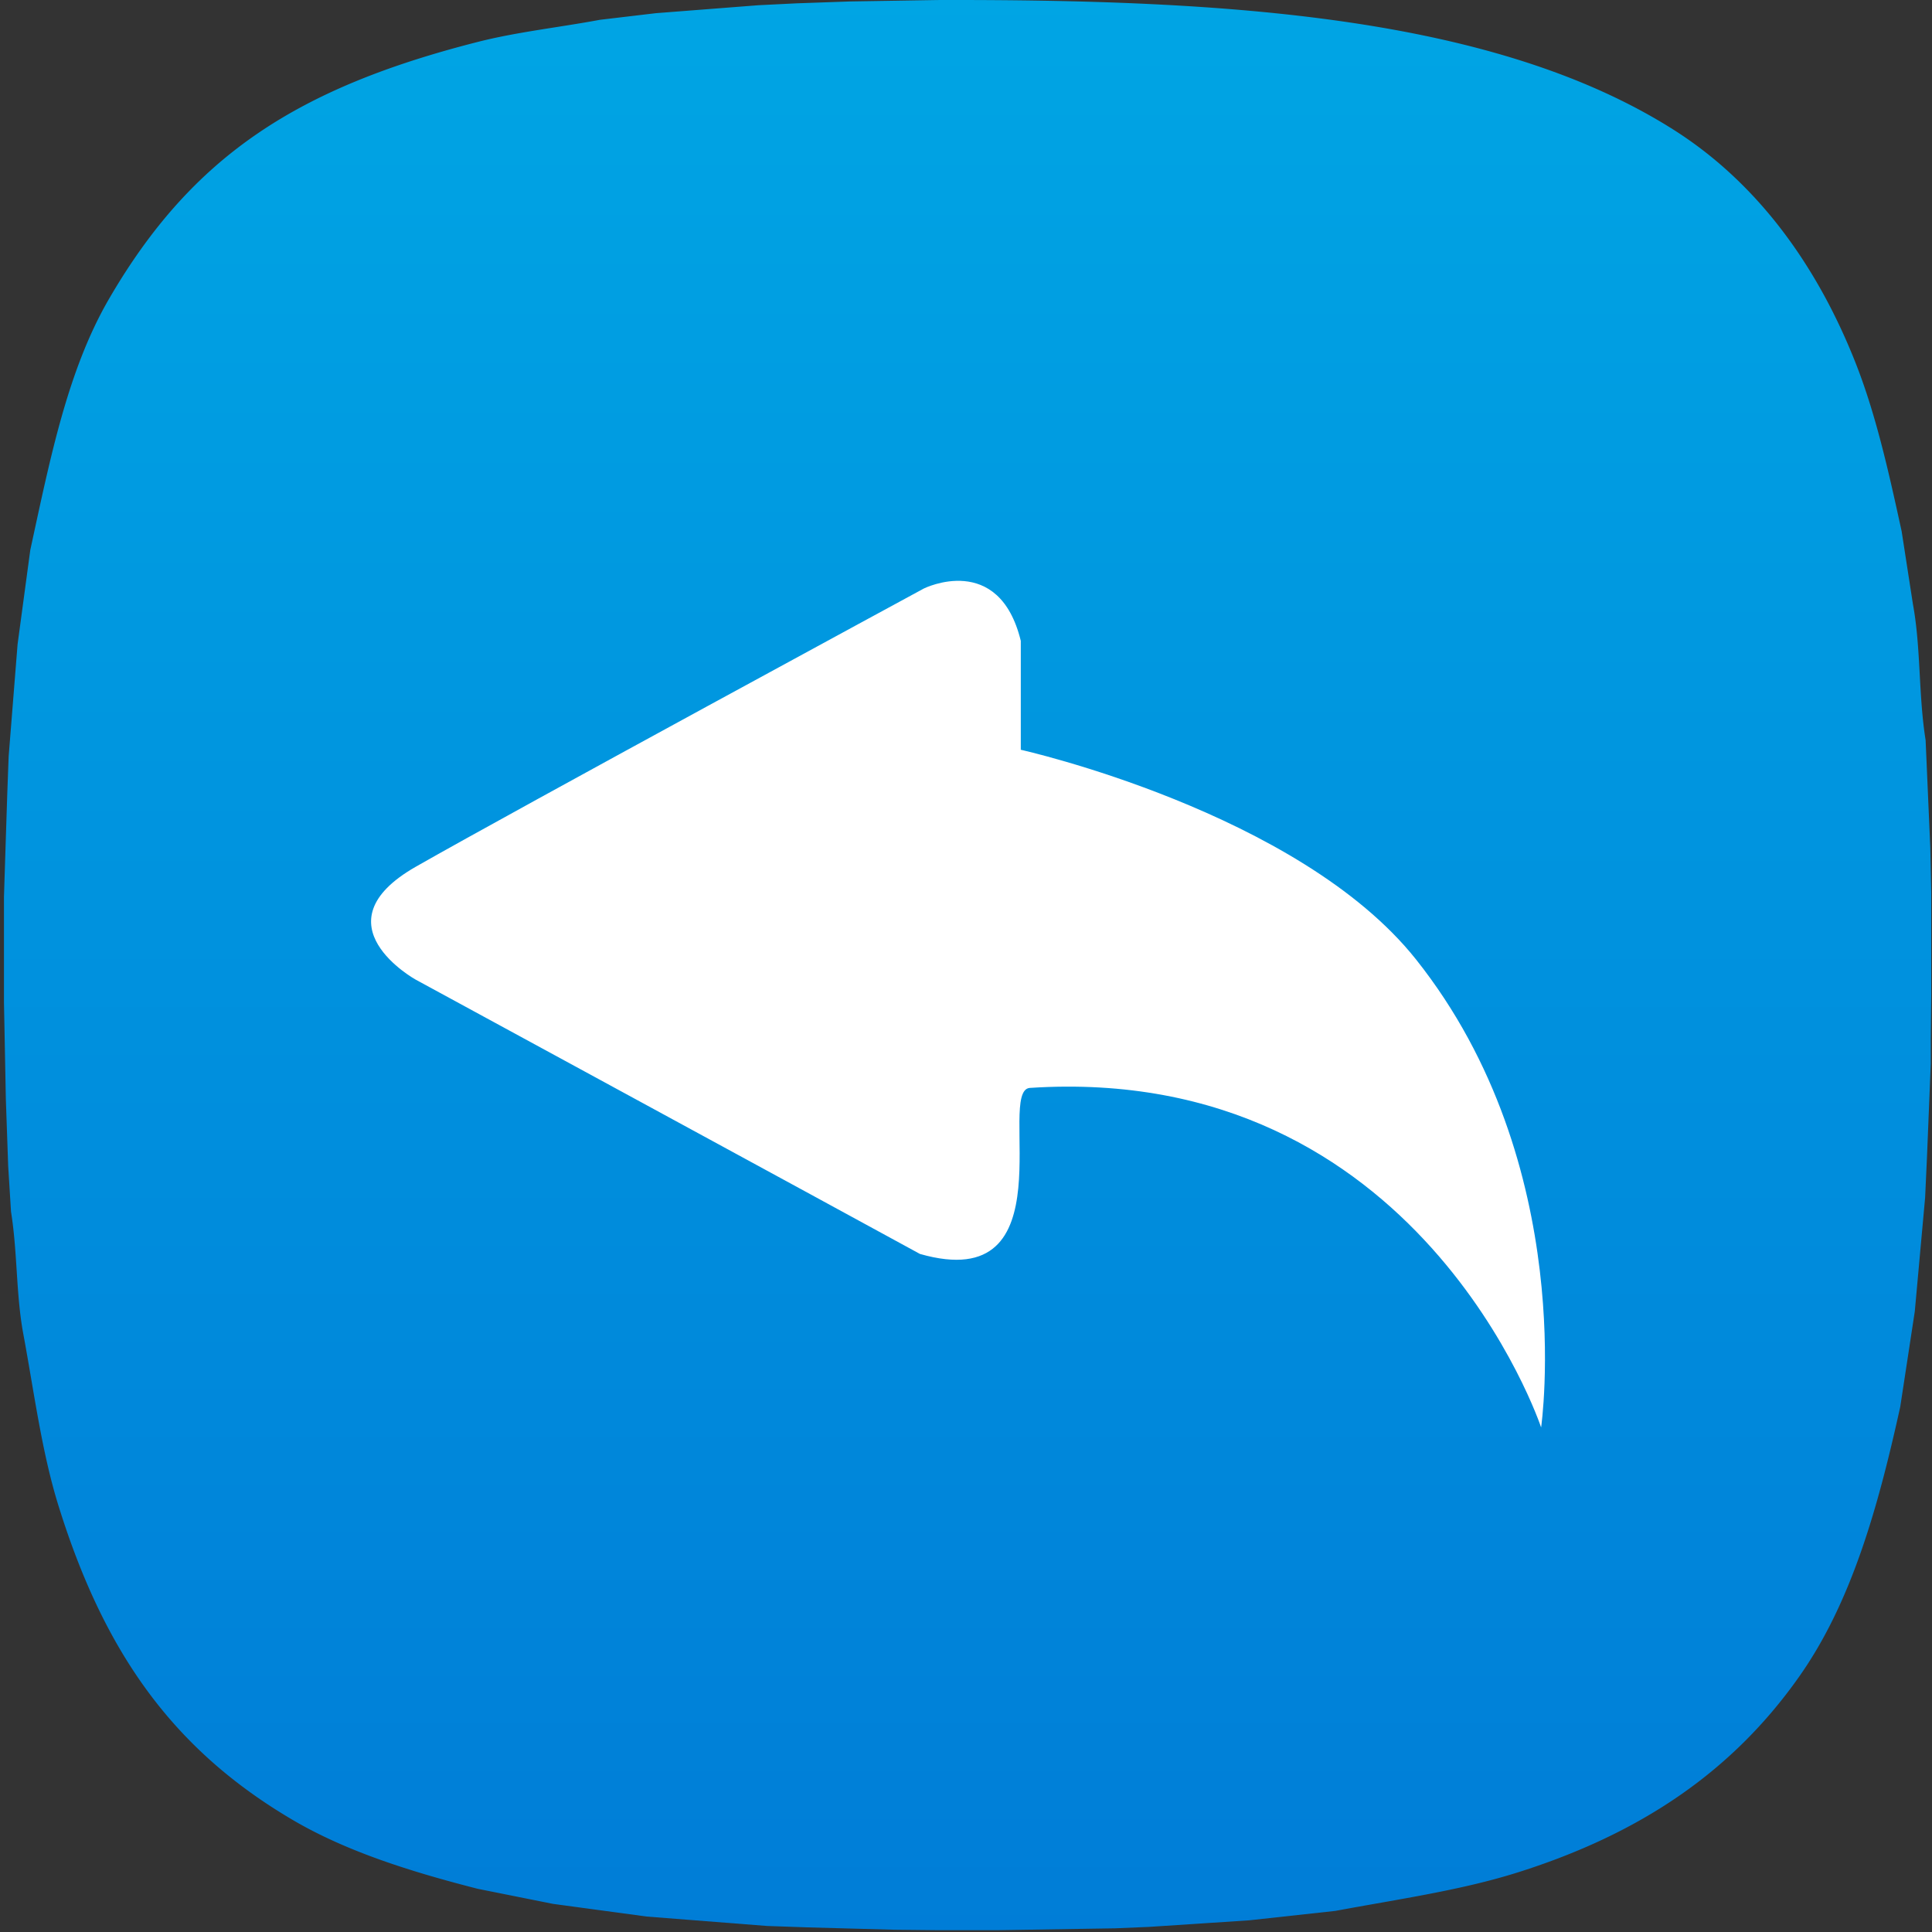
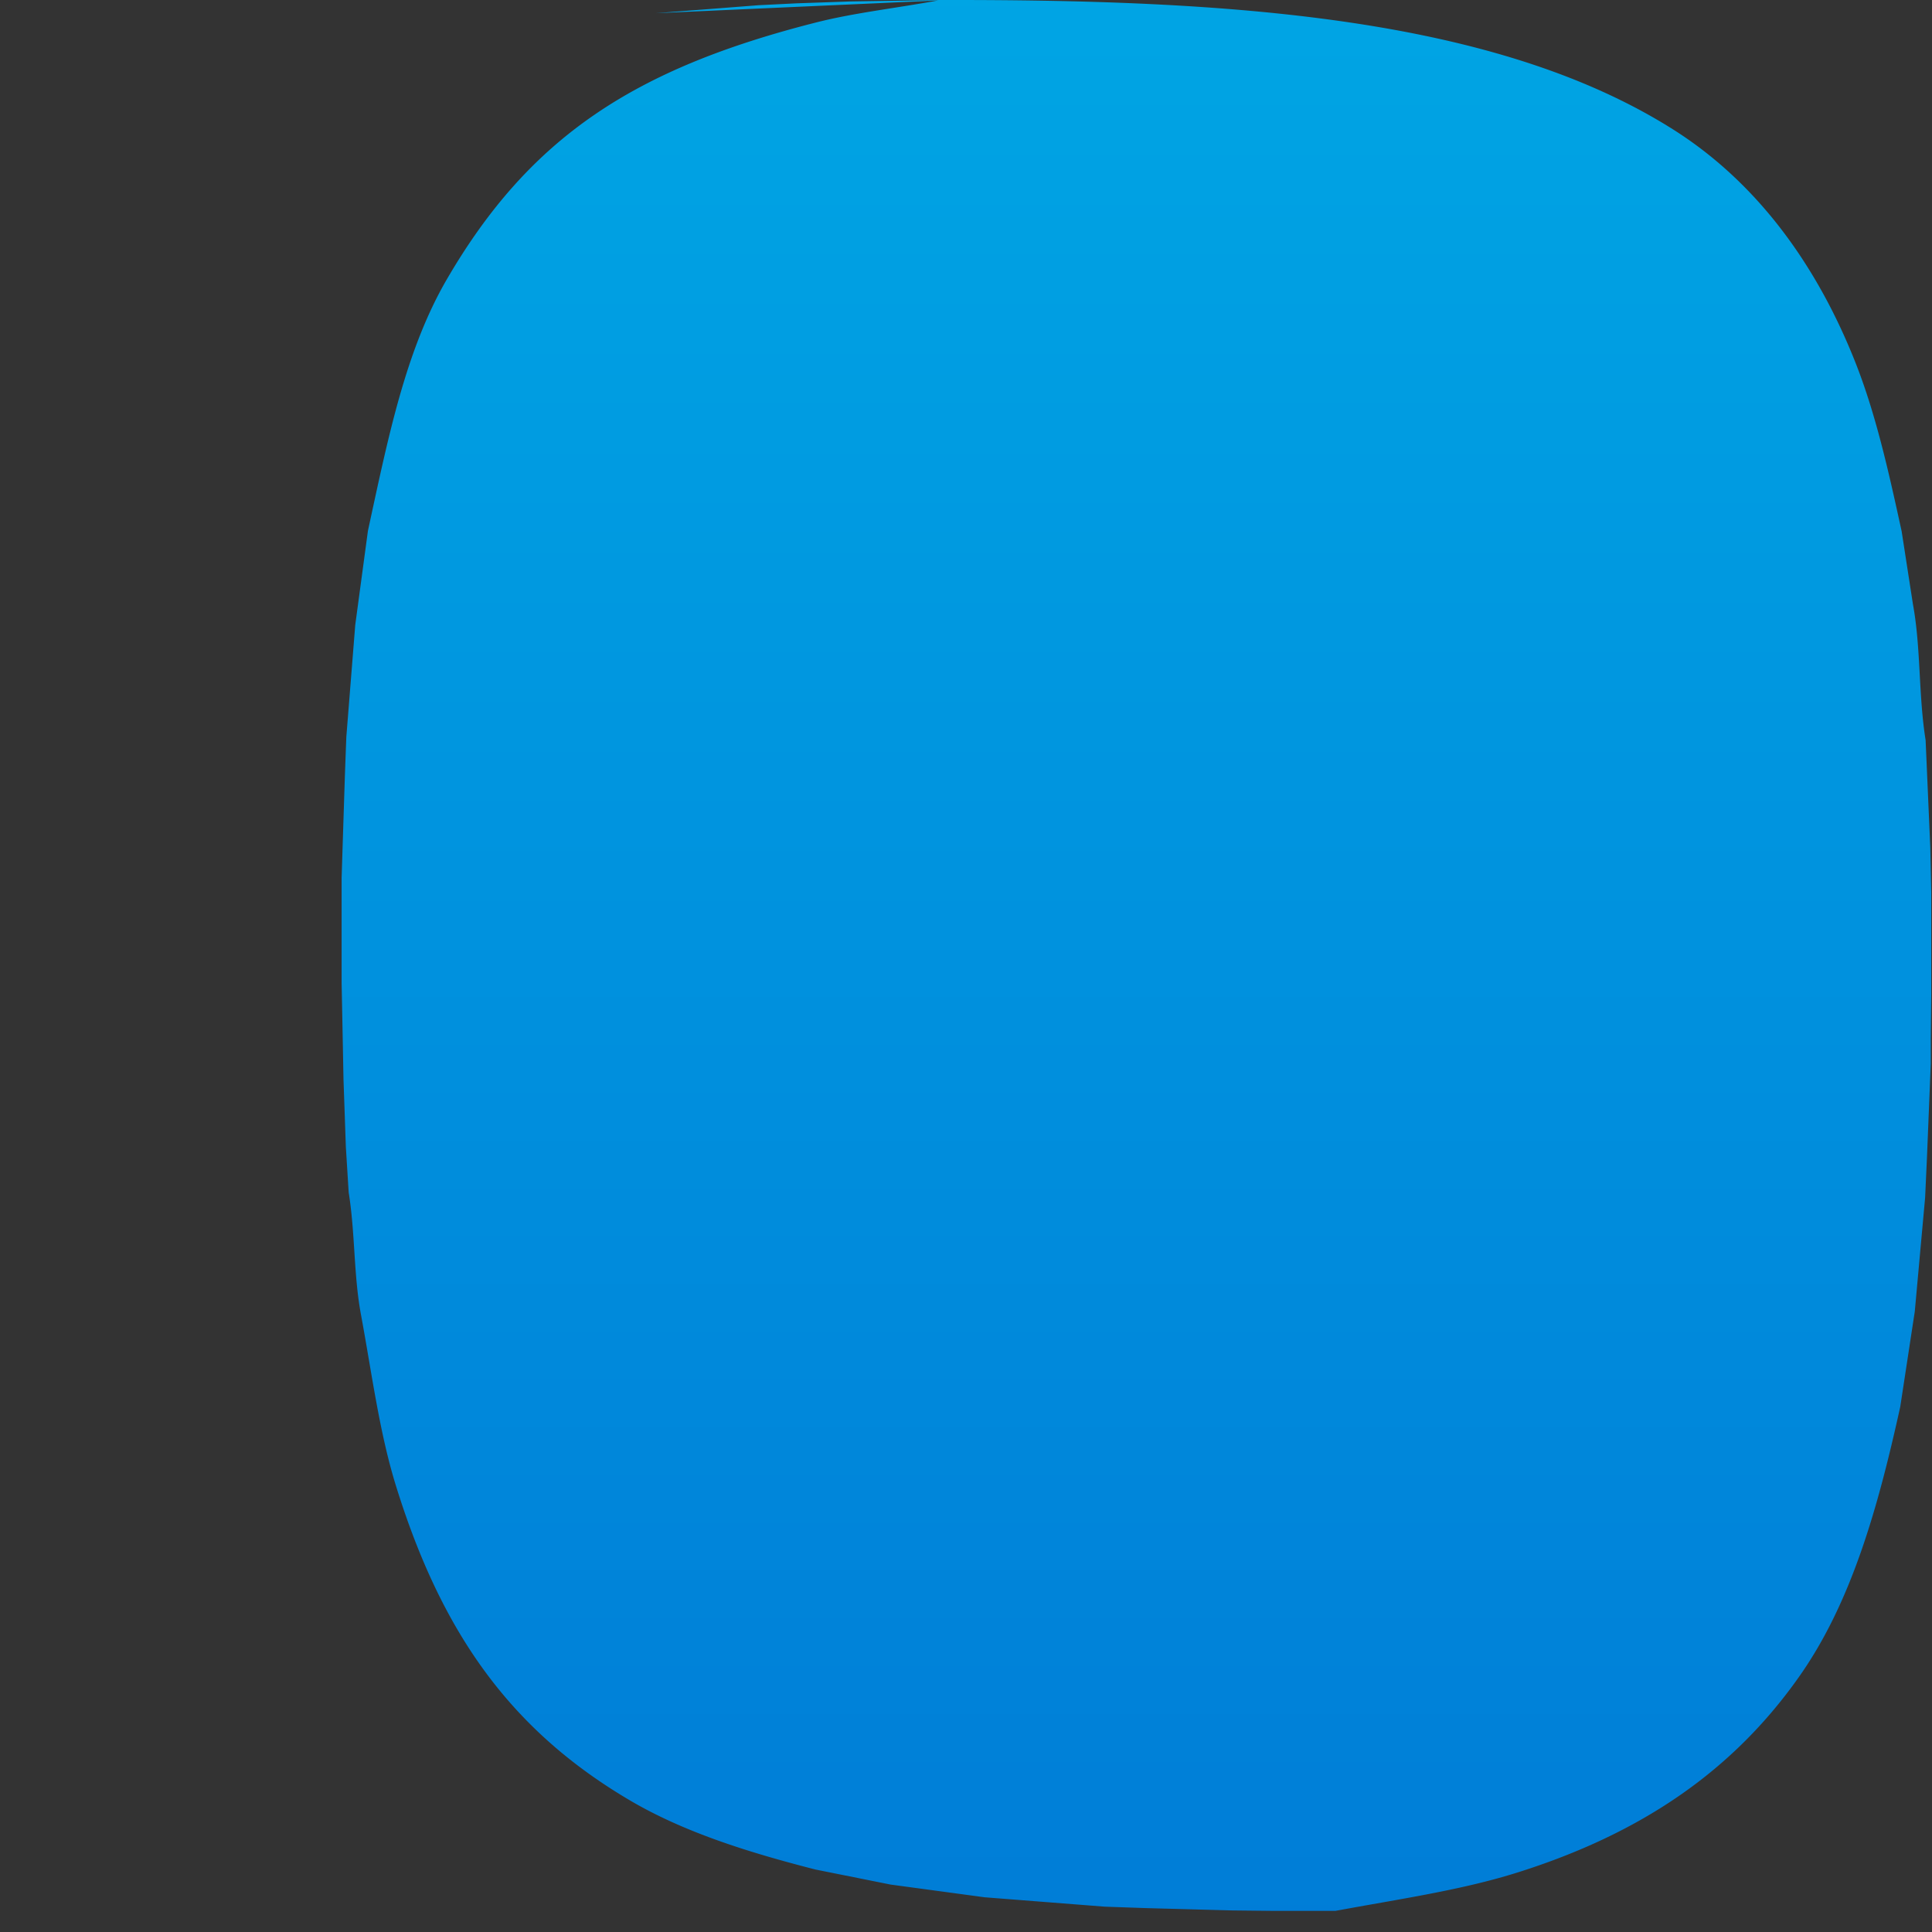
<svg xmlns="http://www.w3.org/2000/svg" width="75" height="75">
  <rect width="100%" height="100%" fill="#333333" stroke="none" />
  <defs>
    <linearGradient x1="50%" y1="100%" x2="50%" y2="0%" id="a">
      <stop stop-color="#007DD7" offset="0%" />
      <stop stop-color="#0092DE" offset="51.512%" />
      <stop stop-color="#00A5E4" offset="100%" />
    </linearGradient>
  </defs>
  <g fill="none" fill-rule="evenodd">
-     <path d="M36.396.001C47.725-.029 58.021.652 64.944 5.021c3.232 2.04 5.551 5.211 7.055 8.98.812 2.034 1.309 4.267 1.823 6.626.146.943.292 1.886.438 2.829.313 1.7.21 3.505.492 5.275l.182 4.18.036 1.716v4.016l-.018 1.679v.967a49902.788 49902.788 0 0 1-.146 3.614c-.024.529-.049 1.058-.073 1.588a30175.672 30175.672 0 0 0-.401 4.417c-.188 1.235-.376 2.47-.565 3.705-.878 3.982-1.906 7.596-3.901 10.441-2.594 3.698-6.151 6.117-10.938 7.63-2.208.697-4.593 1.033-7.091 1.497l-3.336.365-3.901.256-1.313.055-4.558.073h-2.333l-1.677-.018-3.354-.091-1.586-.055-4.667-.365-3.646-.493-2.917-.584c-2.626-.671-5.117-1.456-7.201-2.683-4.666-2.747-7.319-6.534-9.079-12.193-.648-2.084-.934-4.343-1.367-6.681-.283-1.528-.22-3.144-.474-4.728l-.11-1.77-.091-2.61c-.024-1.253-.048-2.506-.073-3.76v-4.071c.042-1.332.085-2.665.128-3.997.018-.493.036-.986.055-1.478l.346-4.344.492-3.651c.782-3.607 1.458-7.005 3.063-9.765 3.233-5.559 7.324-8.187 14.311-9.966 1.517-.386 3.12-.557 4.74-.858L25.458.512 29.451.202l1.477-.073 2.078-.073 3.39-.055z" fill="url(#a)" />
-     <path d="M59.825 55.41s-4.707-14.172-19.854-13.177c-1.298.119 1.541 8.103-4.259 6.445-2.876-1.573-19.572-10.647-19.572-10.647s-3.904-2.156 0-4.384c3.904-2.228 19.729-10.804 19.729-10.804s2.909-1.439 3.758 2.035c-.002.947 0 4.228 0 4.228s10.788 2.408 15.345 8.142c6.333 7.97 4.854 18.163 4.854 18.163z" fill="#FFF" />
+     <path d="M36.396.001C47.725-.029 58.021.652 64.944 5.021c3.232 2.04 5.551 5.211 7.055 8.98.812 2.034 1.309 4.267 1.823 6.626.146.943.292 1.886.438 2.829.313 1.7.21 3.505.492 5.275l.182 4.18.036 1.716v4.016l-.018 1.679v.967a49902.788 49902.788 0 0 1-.146 3.614c-.024.529-.049 1.058-.073 1.588a30175.672 30175.672 0 0 0-.401 4.417c-.188 1.235-.376 2.47-.565 3.705-.878 3.982-1.906 7.596-3.901 10.441-2.594 3.698-6.151 6.117-10.938 7.63-2.208.697-4.593 1.033-7.091 1.497h-2.333l-1.677-.018-3.354-.091-1.586-.055-4.667-.365-3.646-.493-2.917-.584c-2.626-.671-5.117-1.456-7.201-2.683-4.666-2.747-7.319-6.534-9.079-12.193-.648-2.084-.934-4.343-1.367-6.681-.283-1.528-.22-3.144-.474-4.728l-.11-1.77-.091-2.61c-.024-1.253-.048-2.506-.073-3.76v-4.071c.042-1.332.085-2.665.128-3.997.018-.493.036-.986.055-1.478l.346-4.344.492-3.651c.782-3.607 1.458-7.005 3.063-9.765 3.233-5.559 7.324-8.187 14.311-9.966 1.517-.386 3.12-.557 4.74-.858L25.458.512 29.451.202l1.477-.073 2.078-.073 3.39-.055z" fill="url(#a)" />
  </g>
</svg>